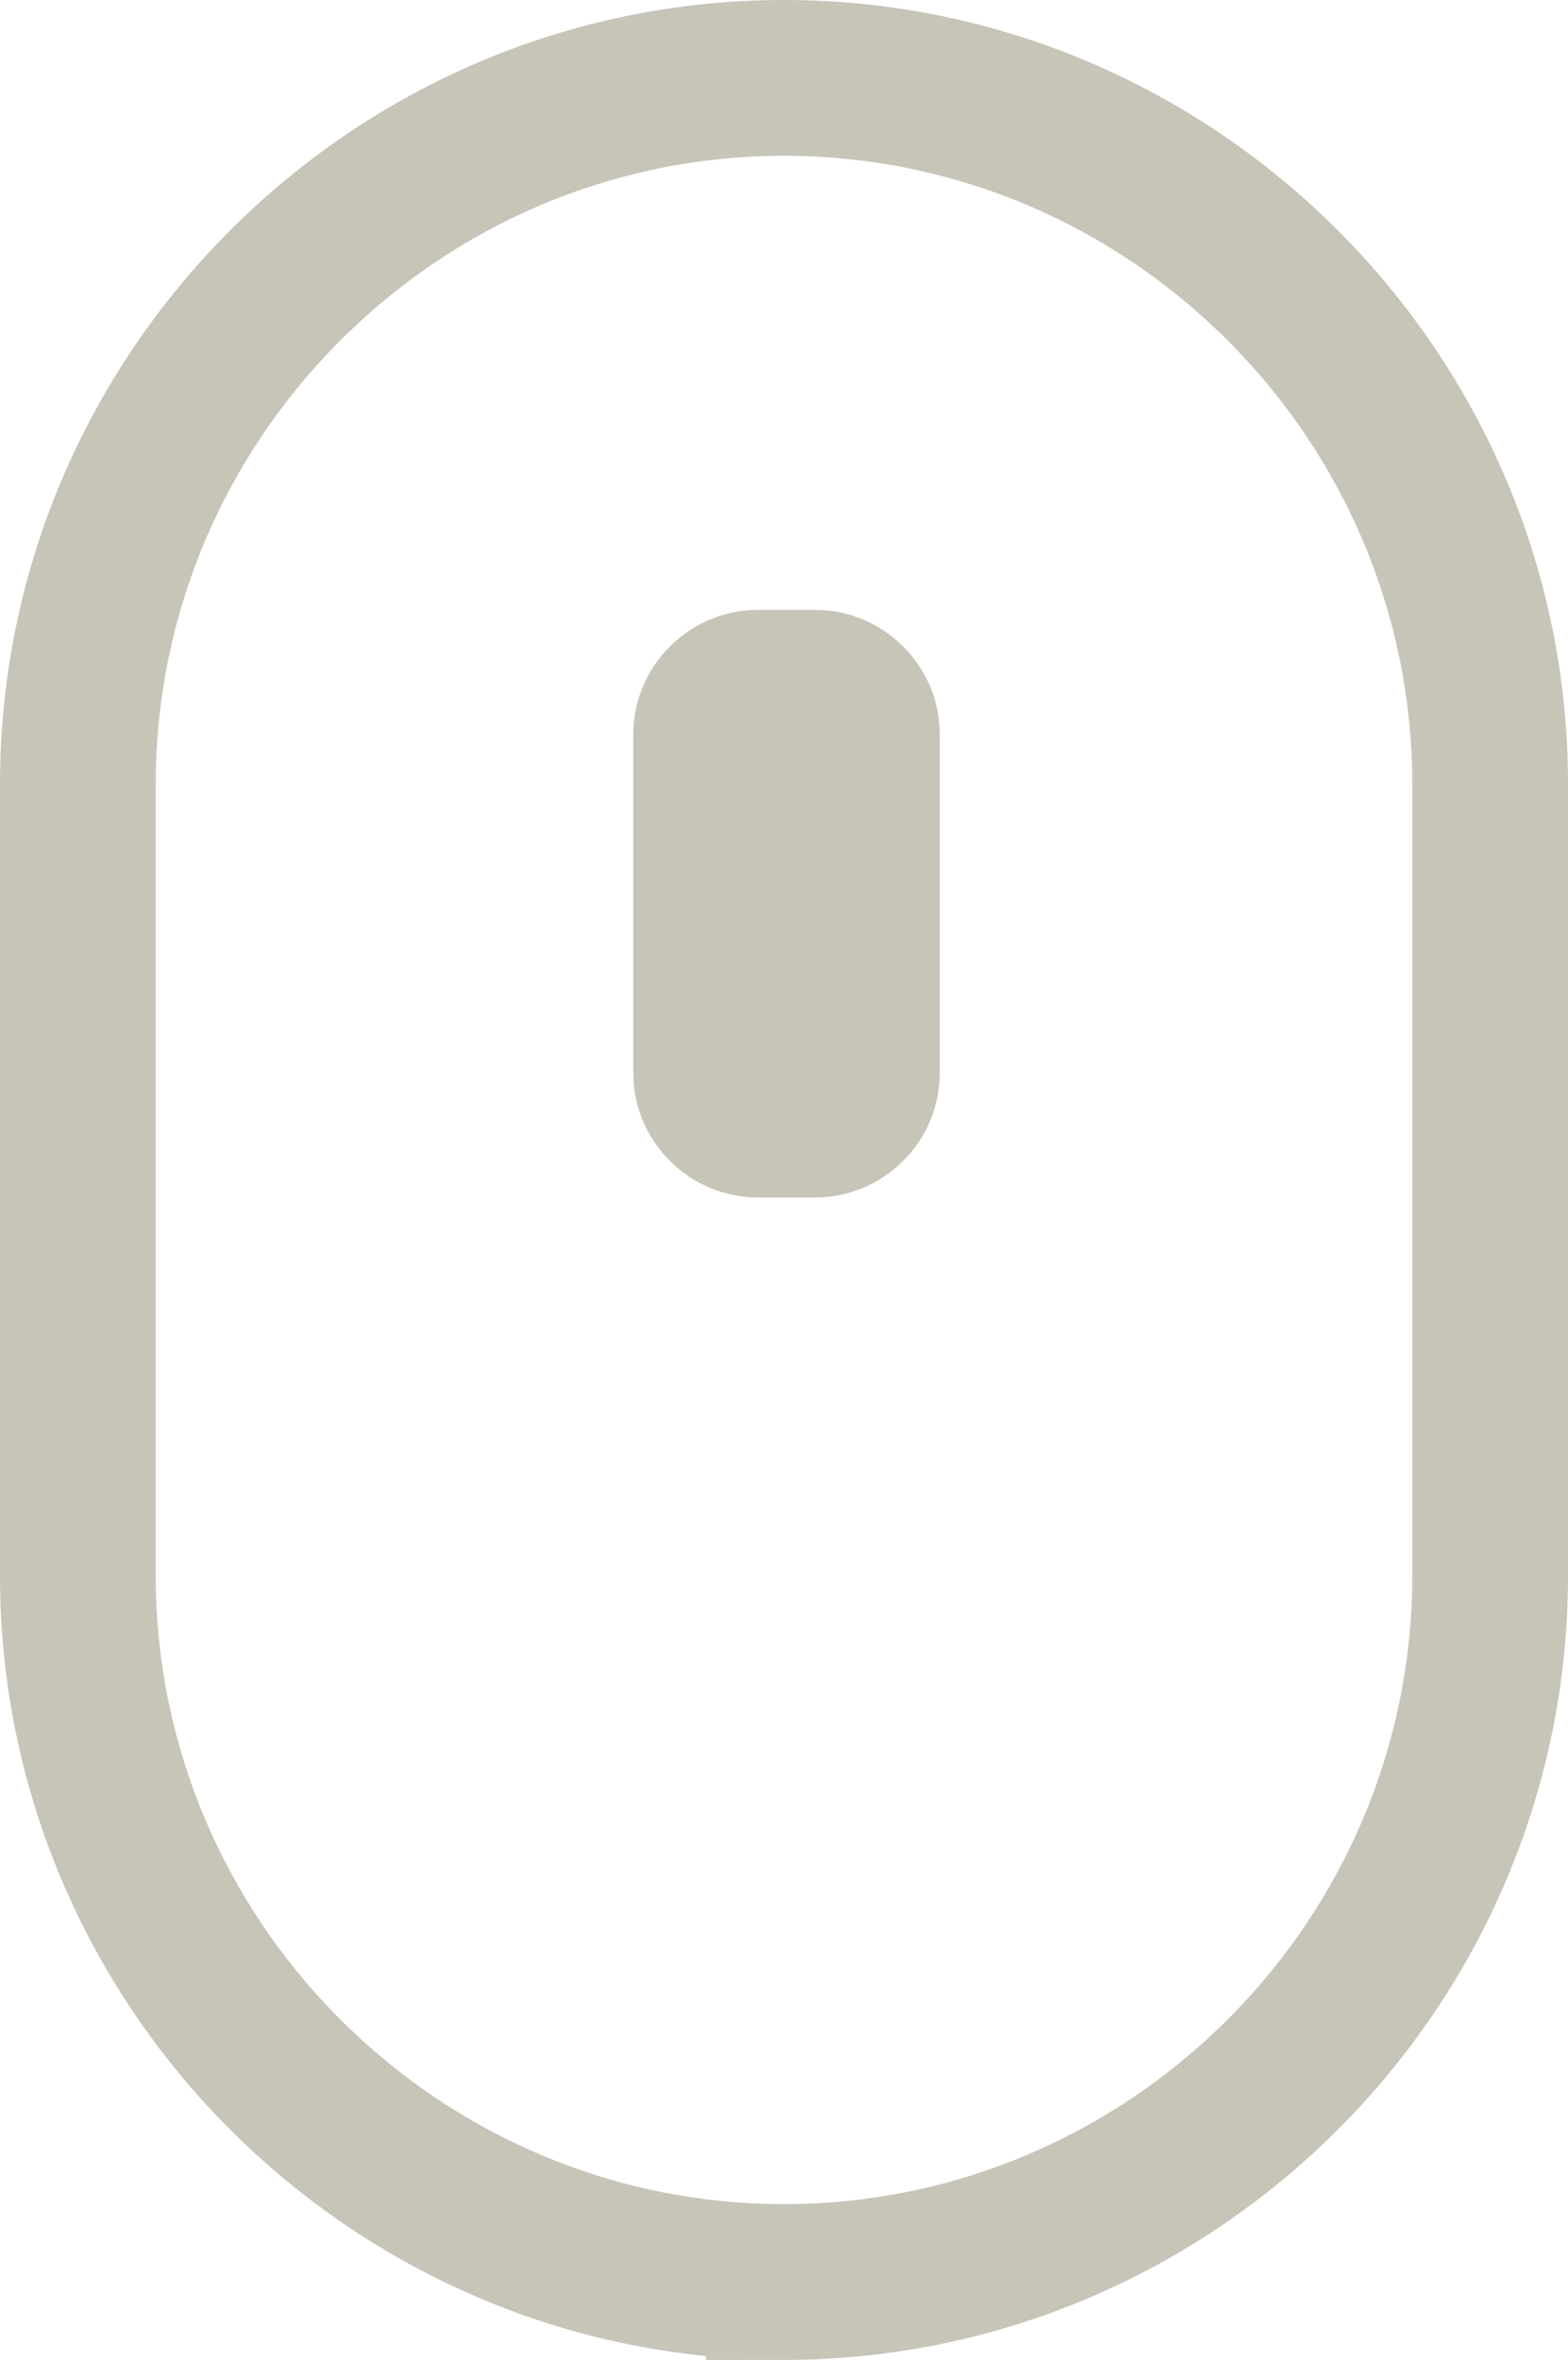
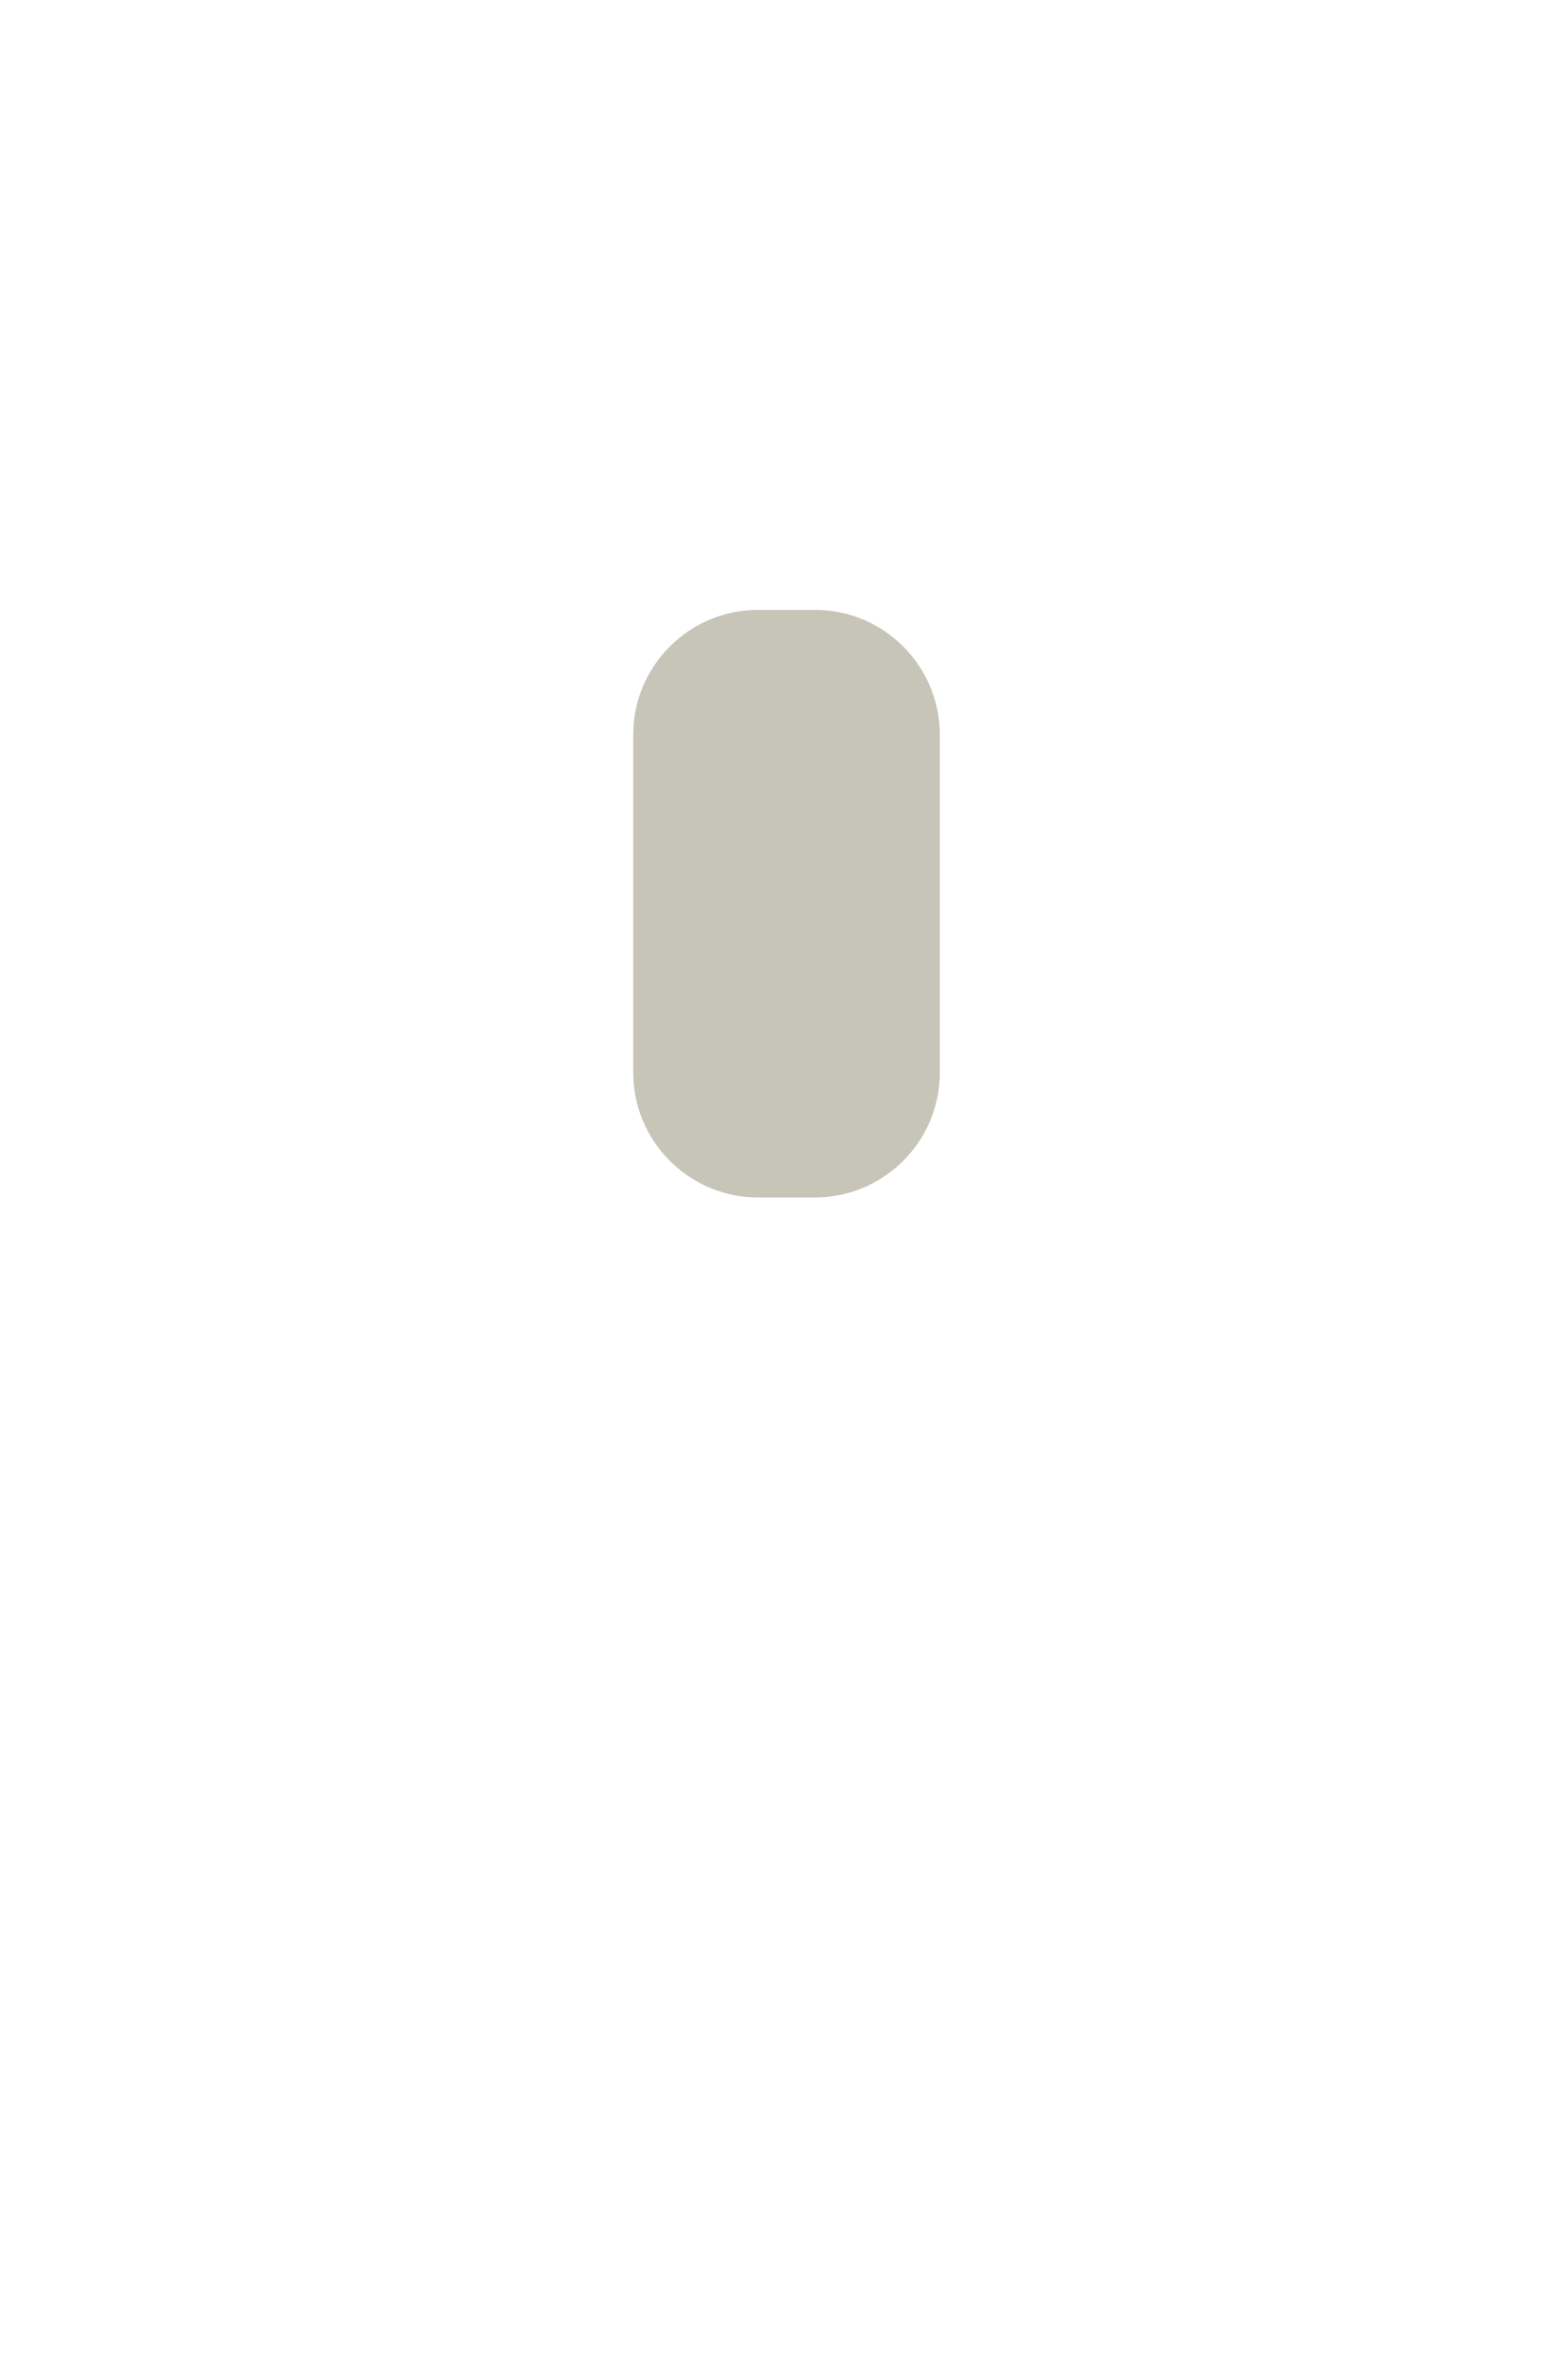
<svg xmlns="http://www.w3.org/2000/svg" viewBox="0 0 25.167 37.87">
-   <path class="stroke" fill="none" stroke="#c7c4b8" stroke-width="2.5" stroke-miterlimit="10" d="M12.583 36.62c-6.233 0-11.333-5.1-11.333-11.333V12.583C1.25 6.35 6.35 1.25 12.583 1.25c6.234 0 11.334 5.1 11.334 11.333v12.704c0 6.233-5.1 11.333-11.334 11.333z" />
  <path class="scroller" fill="#c7c4b8" d="M13.083 19.216h-.919c-1.1 0-2-.9-2-2v-5.429c0-1.1.9-2 2-2h.92c1.1 0 2 .9 2 2v5.429c0 1.1-.9 2-2 2z" />
</svg>